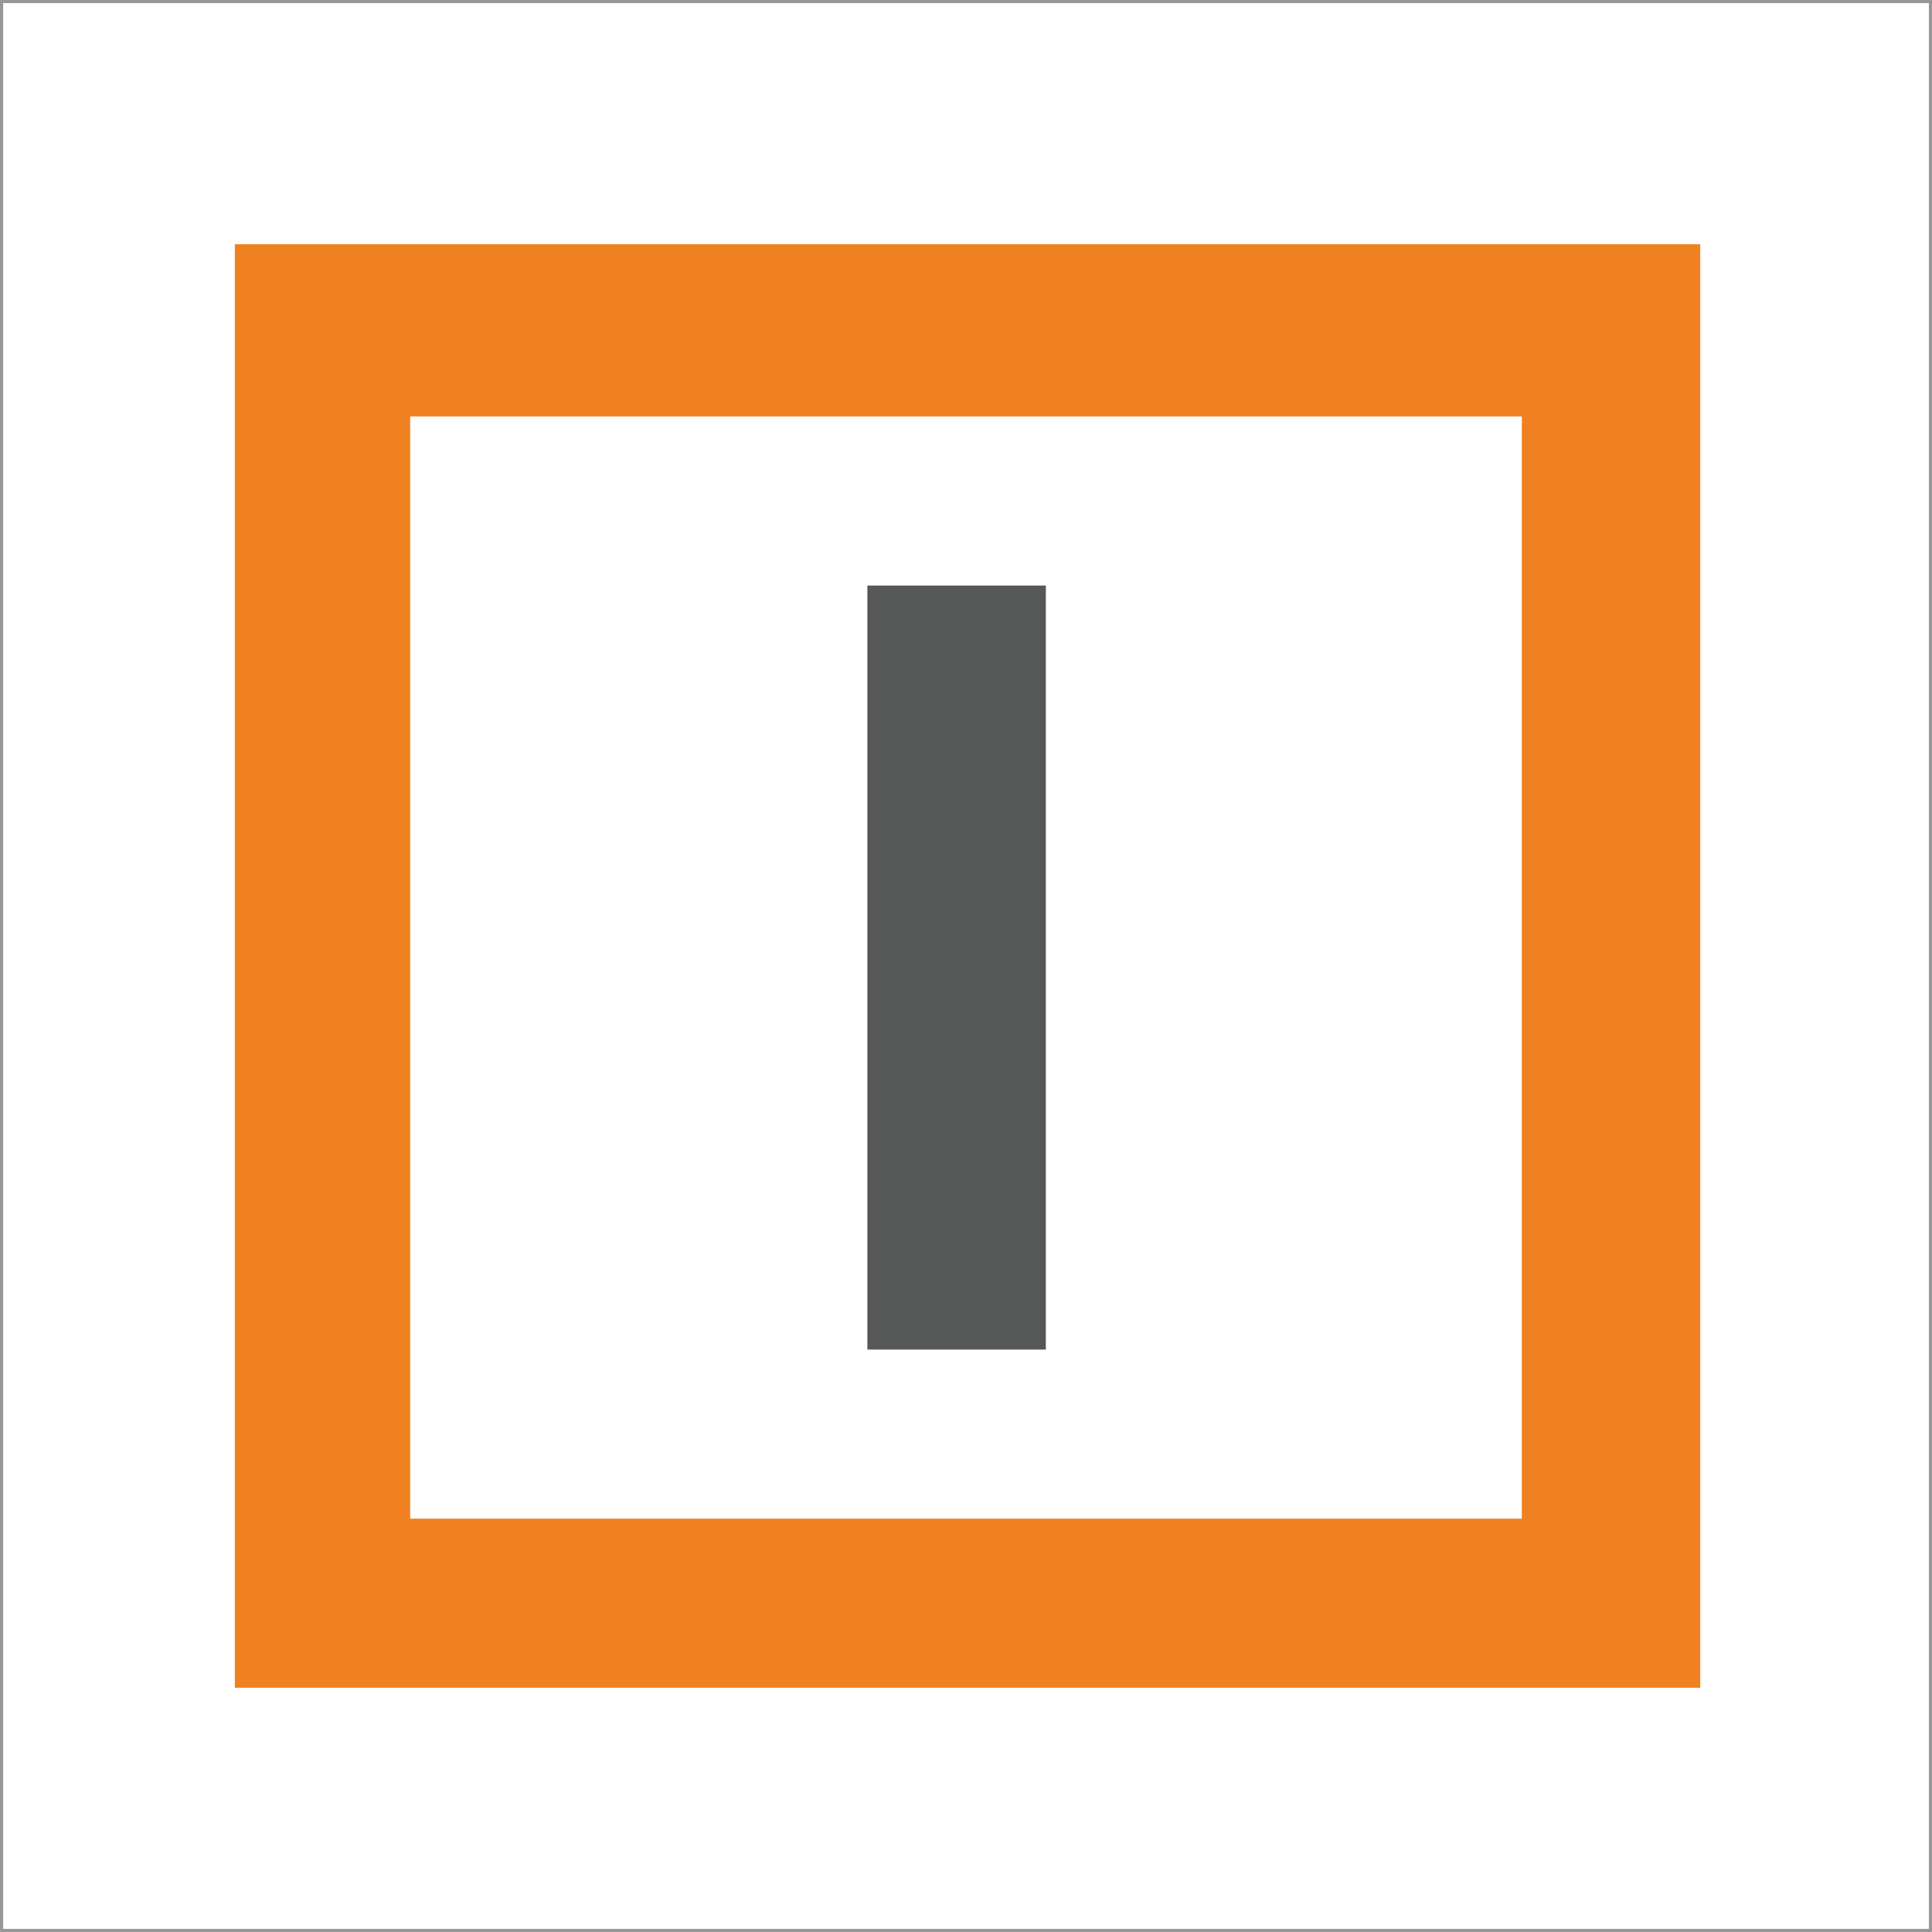
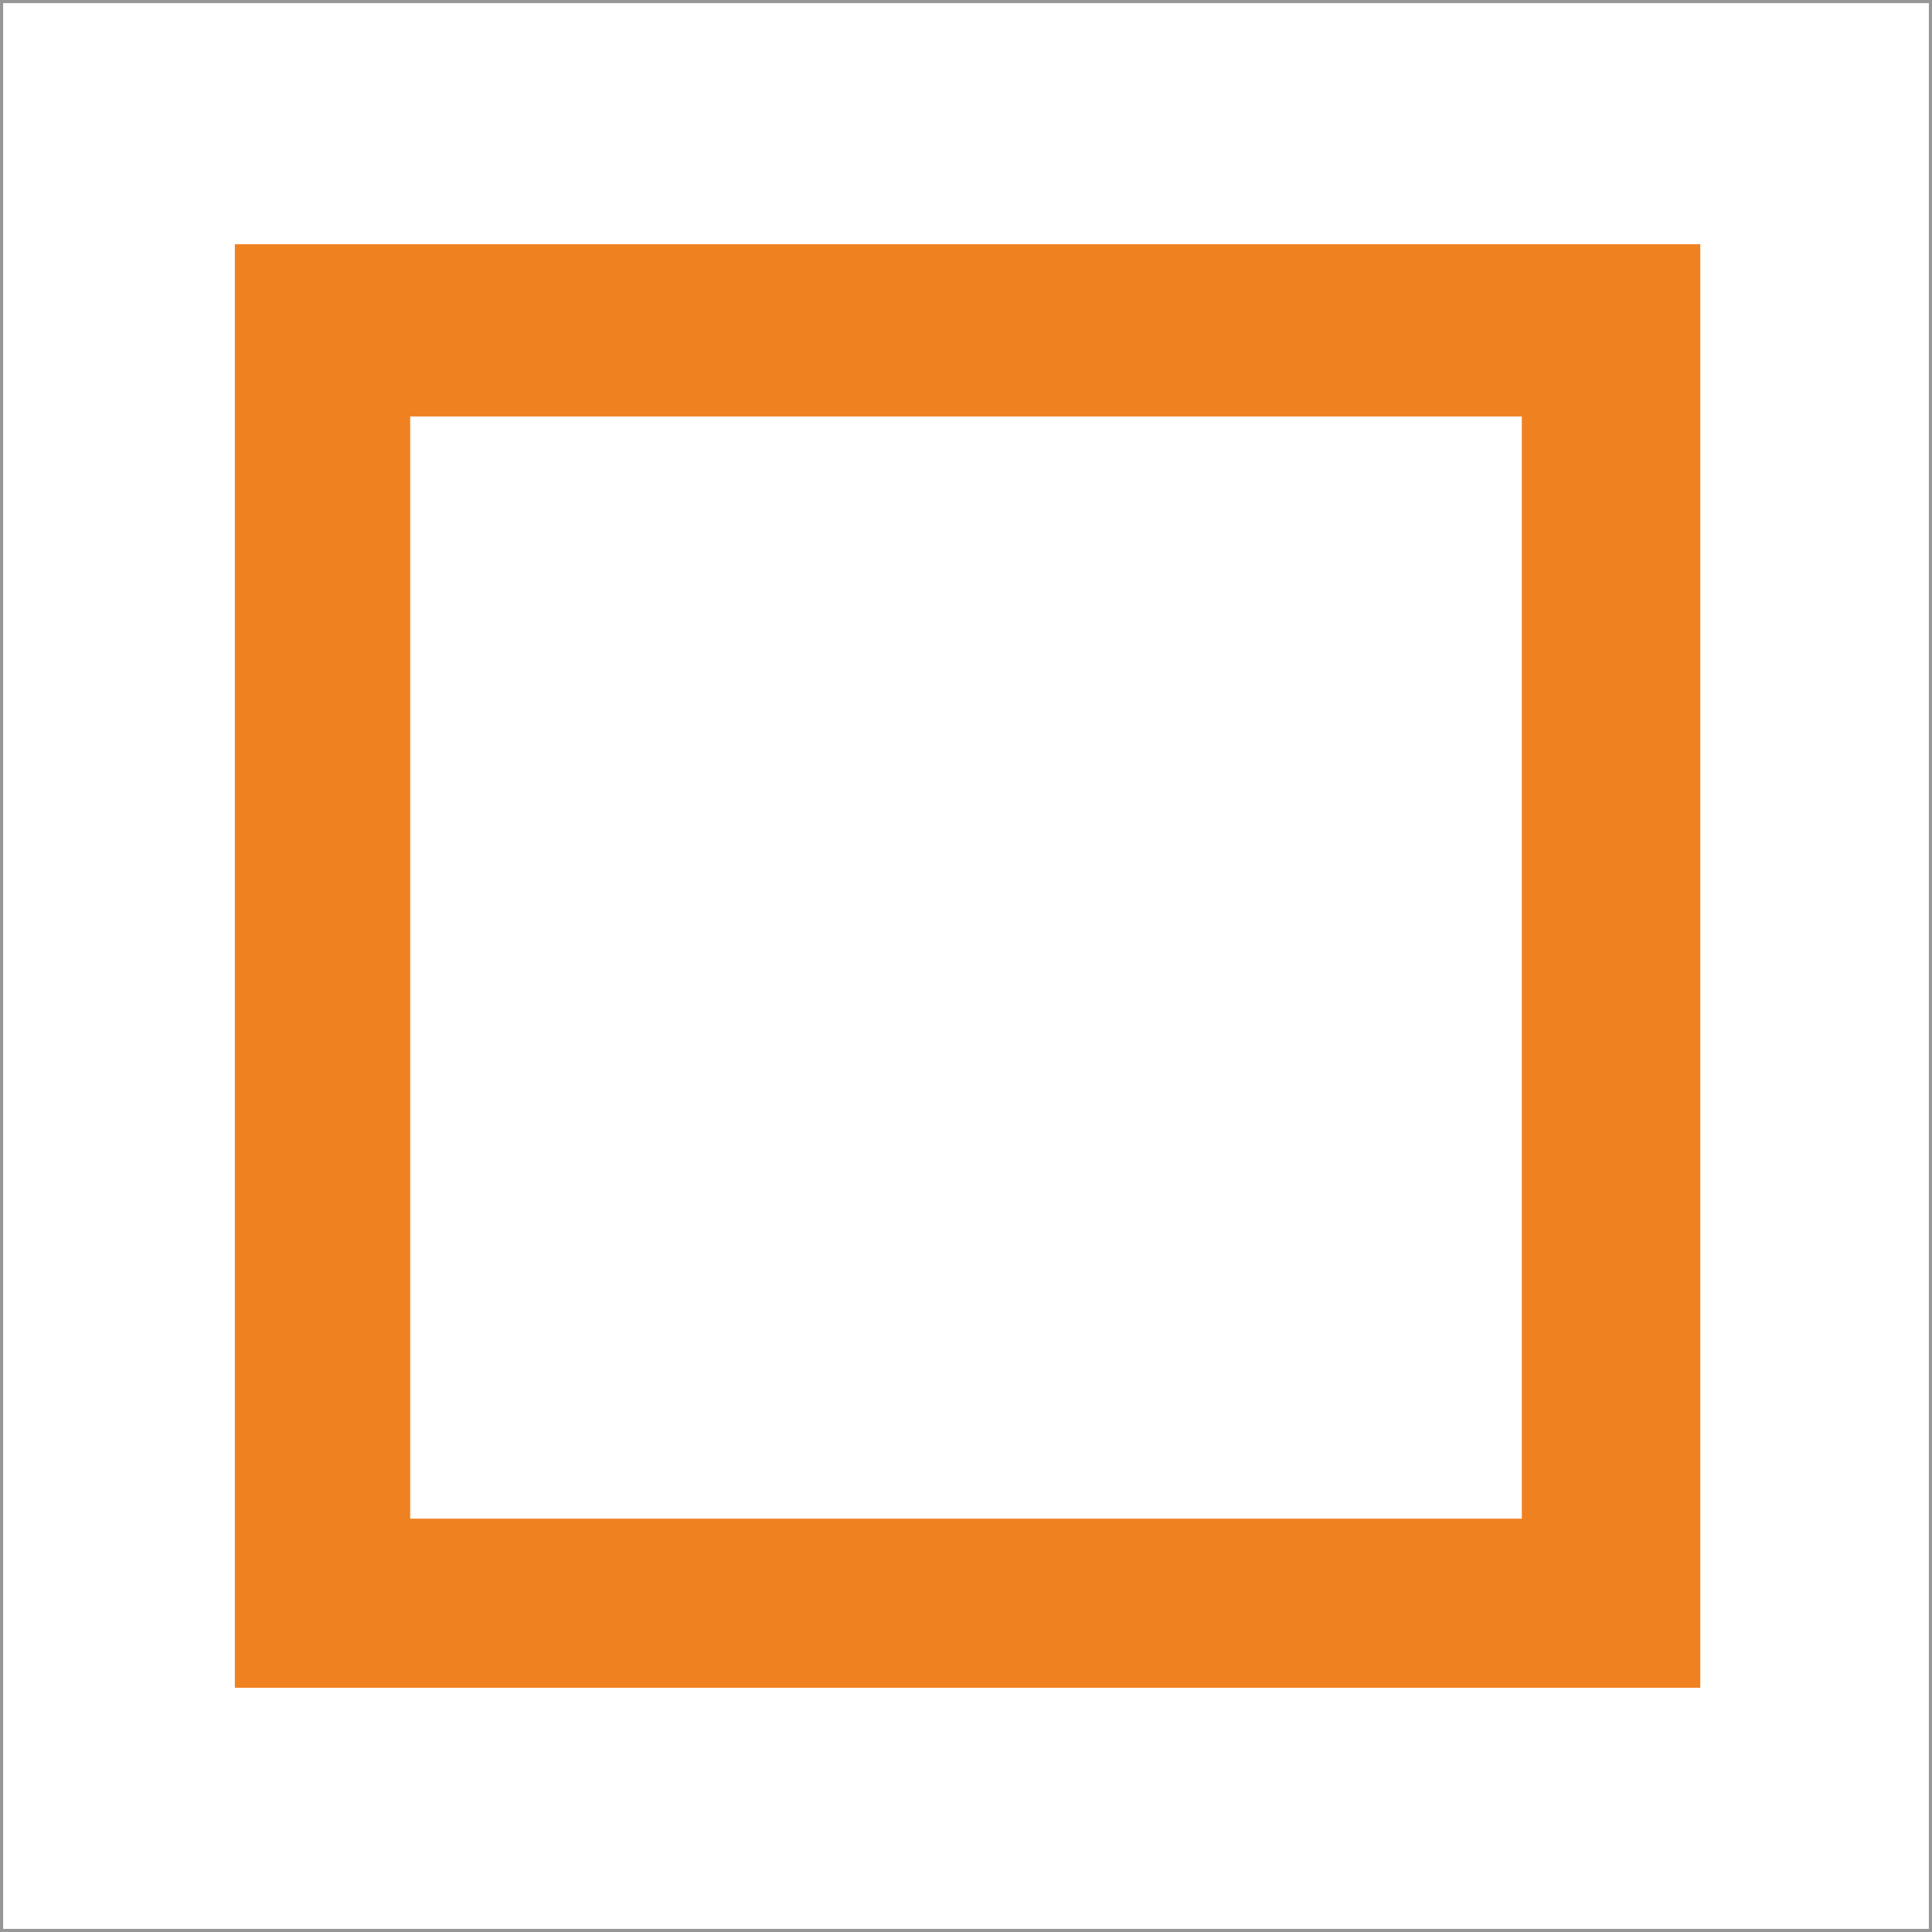
<svg xmlns="http://www.w3.org/2000/svg" version="1.1" width="617px" height="617px">
  <rect width="100%" height="100%" fill="#333333" stroke="none" />
  <svg width="617px" height="617px" viewBox="0 0 617 617" version="1.1">
    <title>favicon</title>
    <g id="SvgjsG1009" stroke="none" stroke-width="1" fill="none" fill-rule="evenodd">
      <g id="SvgjsG1008">
        <rect id="SvgjsRect1007" stroke="#979797" fill="#FFFFFF" x="0.5" y="0.5" width="616" height="616" />
        <path d="M543,78 L543,539 L75,539 L75,78 L543,78 Z M486,133 L131,133 L131,485 L486,485 L486,133 Z" id="SvgjsPath1006" fill="#F08121" fill-rule="nonzero" />
-         <rect id="SvgjsRect1005" fill="#565858" fill-rule="nonzero" x="277" y="187" width="57" height="244" />
      </g>
    </g>
  </svg>
  <style>@media (prefers-color-scheme: light) { :root { filter: none; } }
@media (prefers-color-scheme: dark) { :root { filter: none; } }
</style>
</svg>